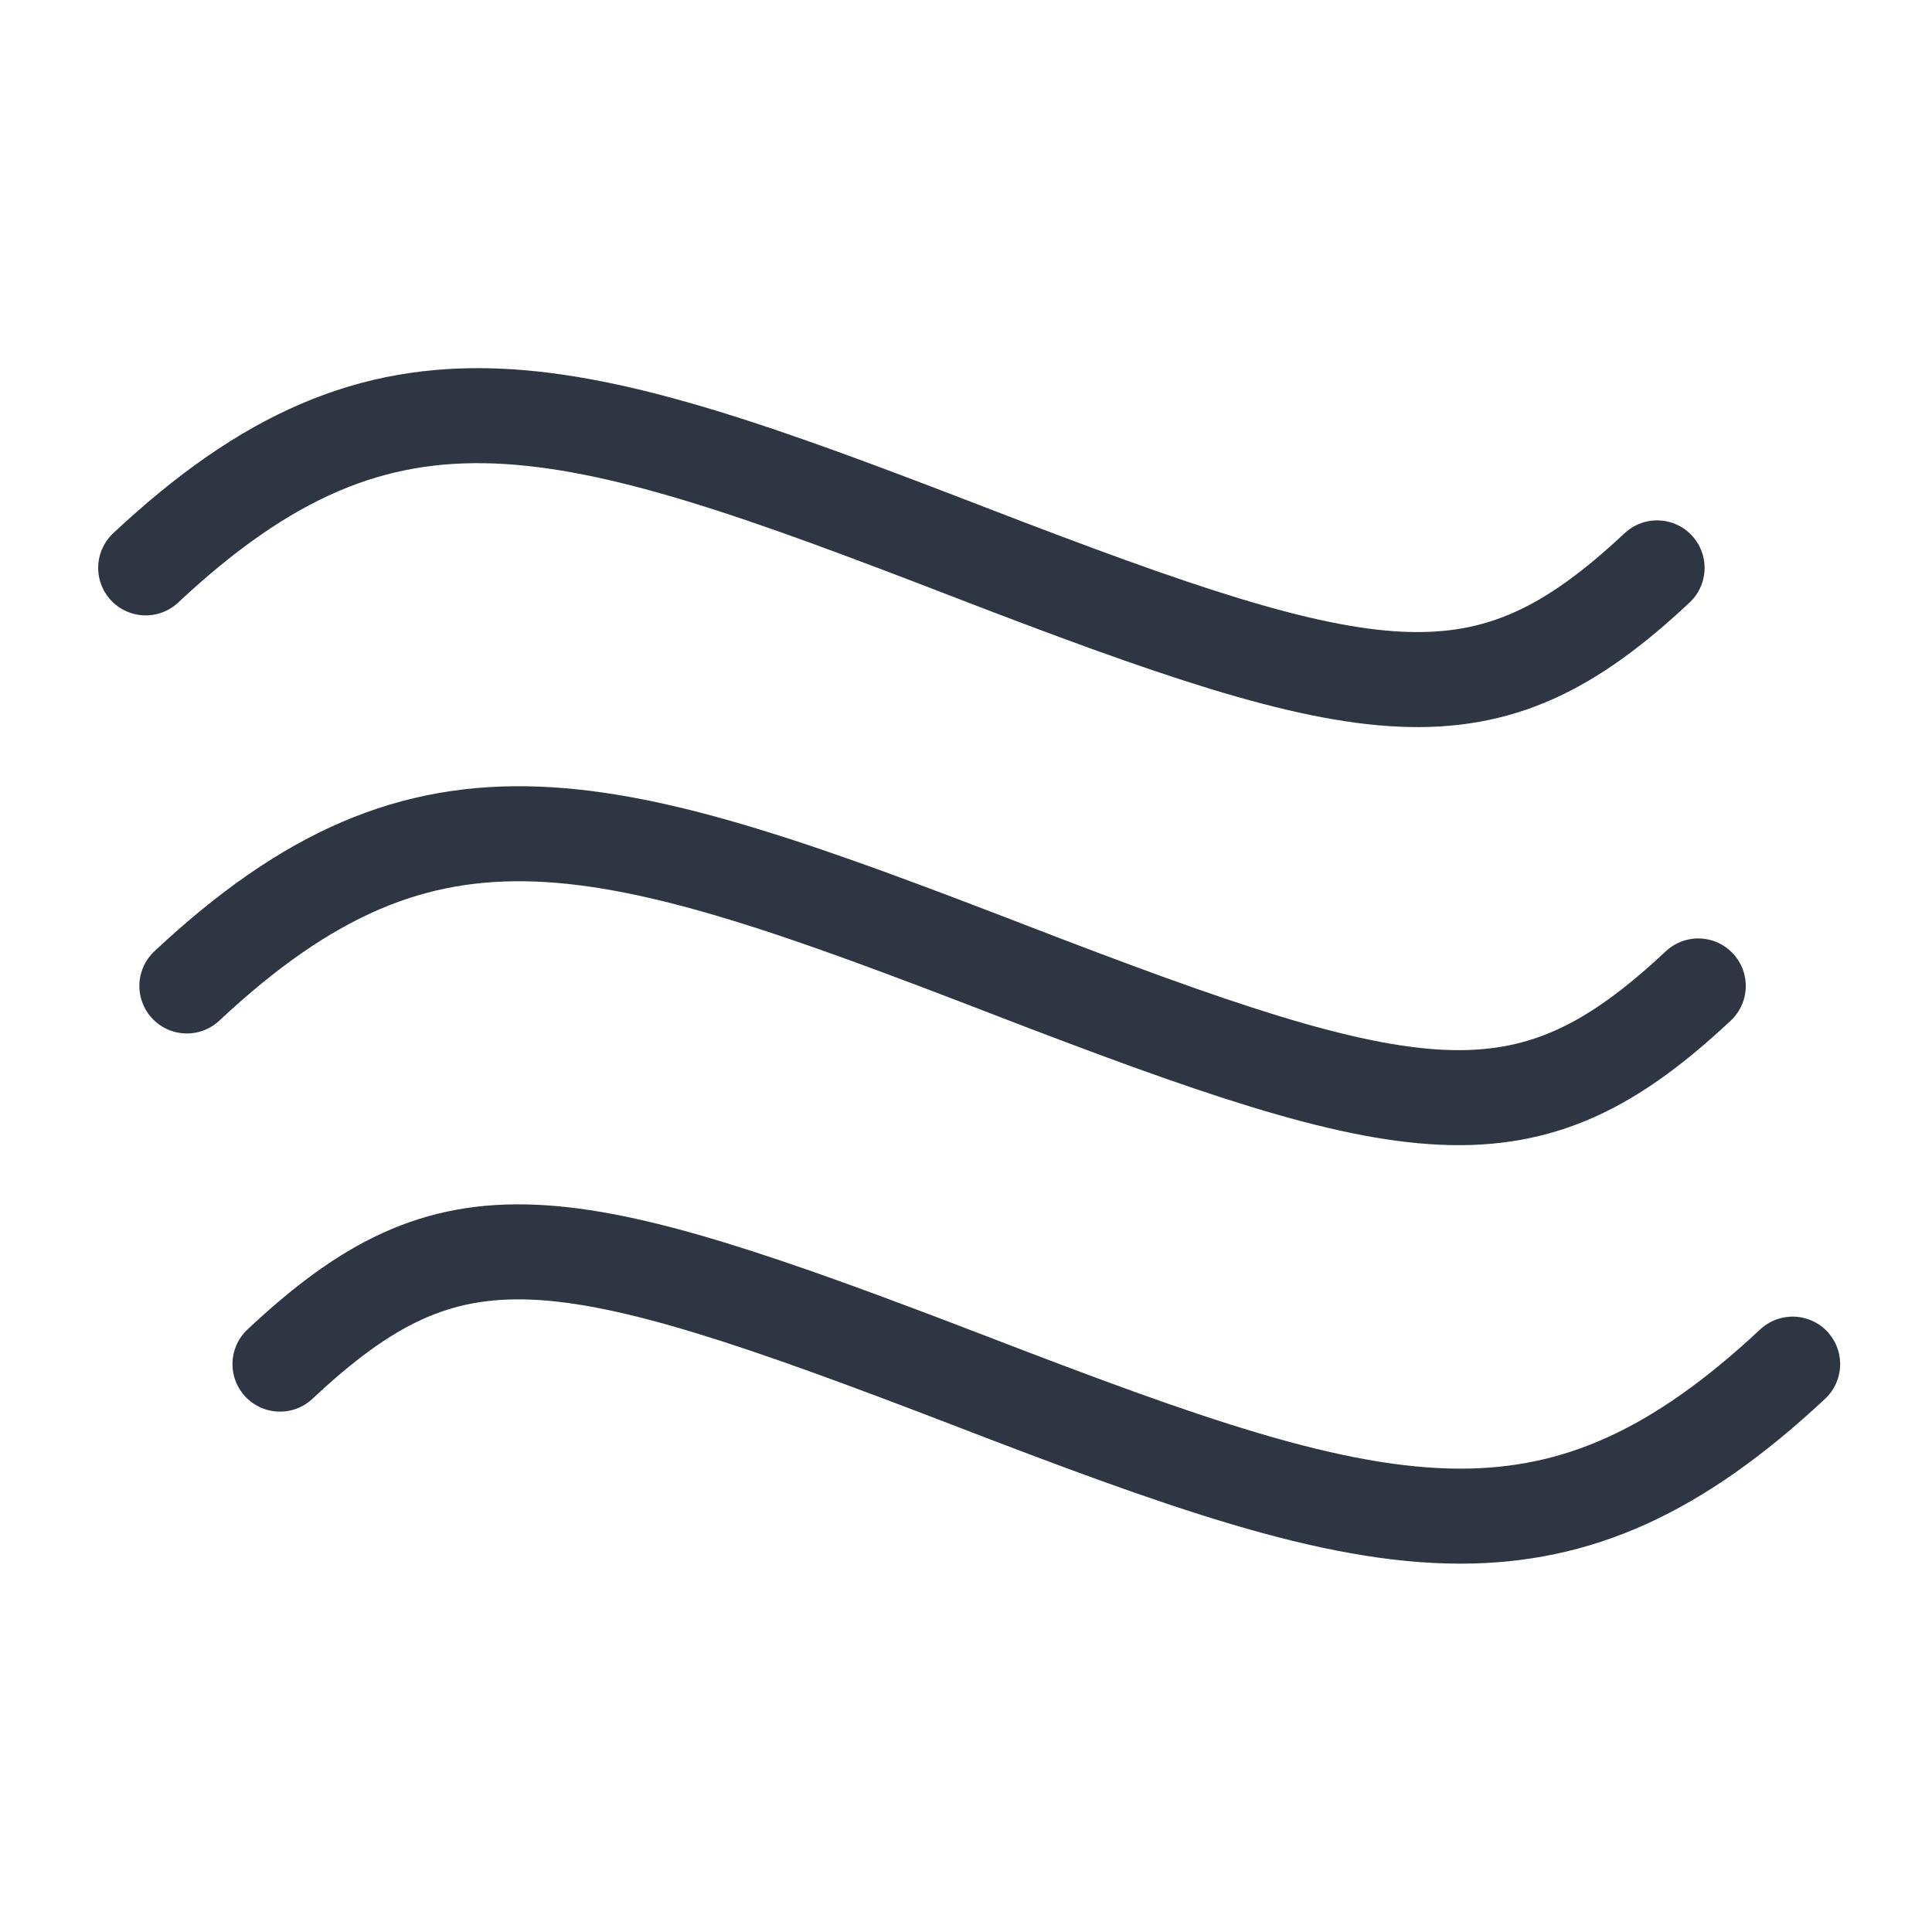
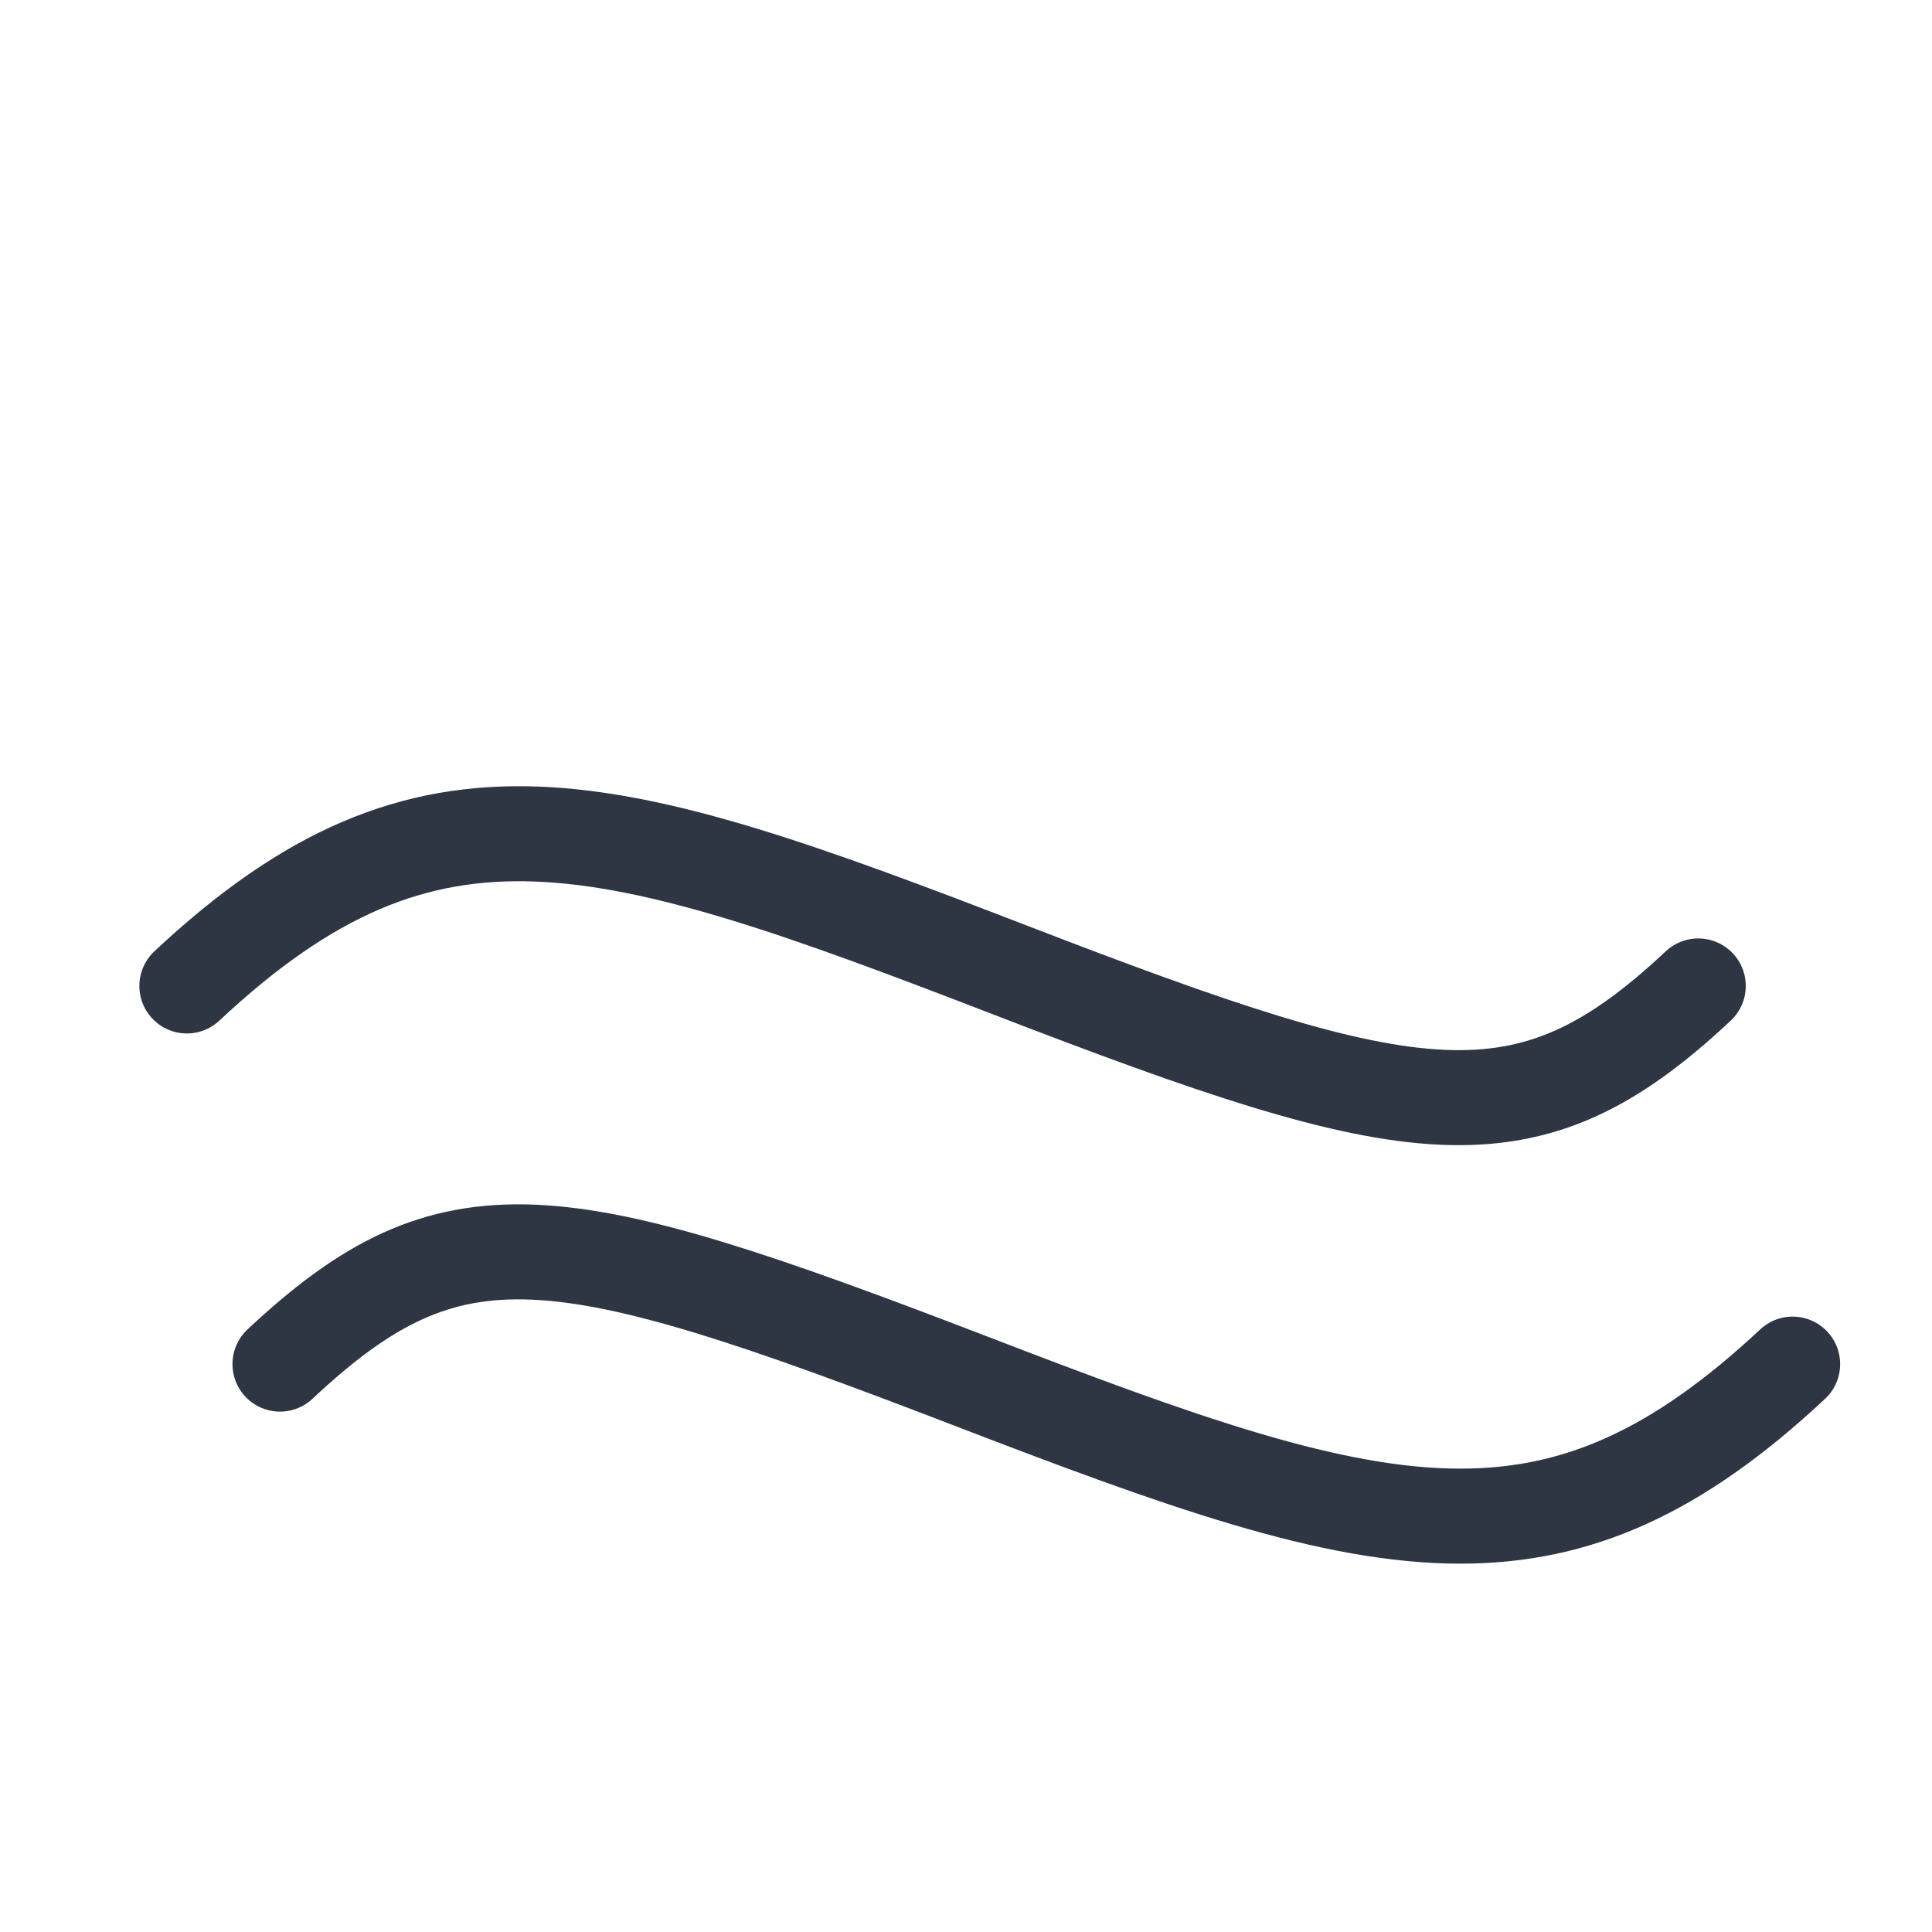
<svg xmlns="http://www.w3.org/2000/svg" id="icons" viewBox="0 0 61 61">
  <defs>
    <style>.cls-1{fill:none;stroke:#2e3543;stroke-linecap:round;stroke-linejoin:round;stroke-width:3px;}</style>
  </defs>
  <path class="cls-1" d="M56.6,43.07c-3.65,3.41-6.8,4.8-10.49,4.8-4.08,0-8.8-1.7-15.55-4.3-13-5-16.29-5.59-21.72-.5" />
  <path class="cls-1" d="M5.9,31.13c7.66-7.17,13.18-5.45,26-.5s16.29,5.59,21.72.5" />
-   <path class="cls-1" d="M4.6,17.93c7.66-7.17,13.18-5.45,26-.5s16.29,5.59,21.72.5" />
</svg>